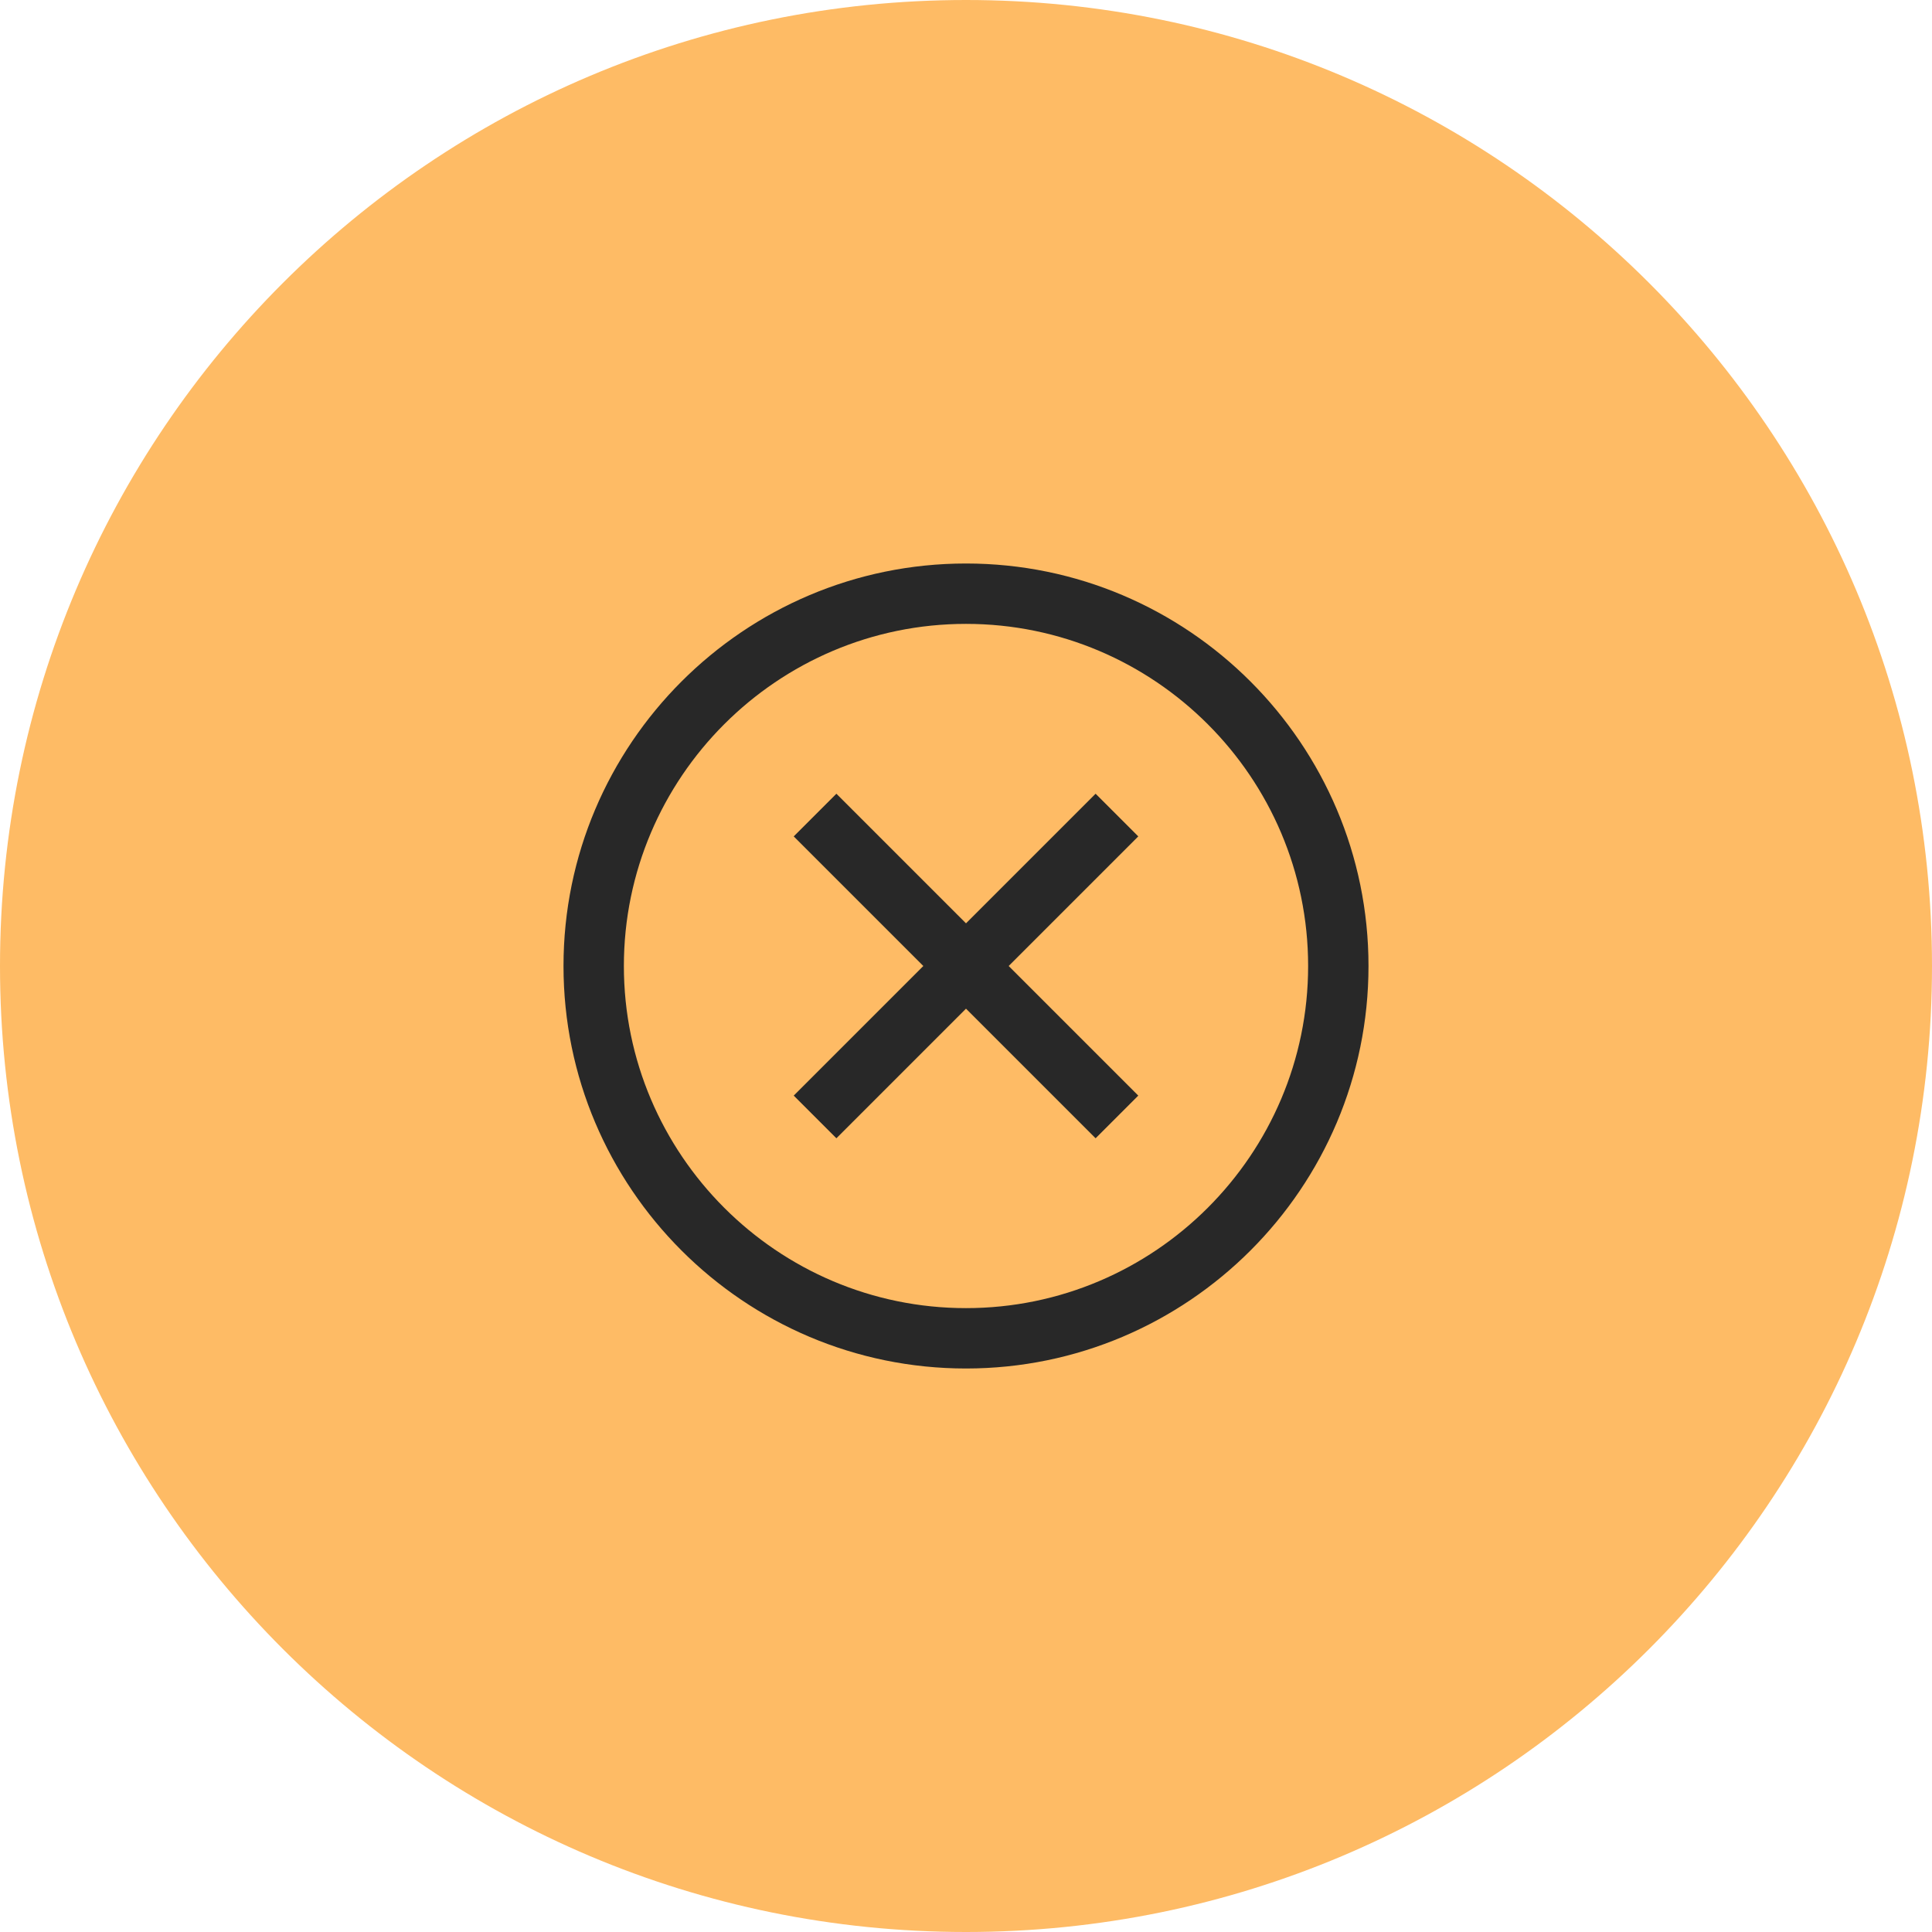
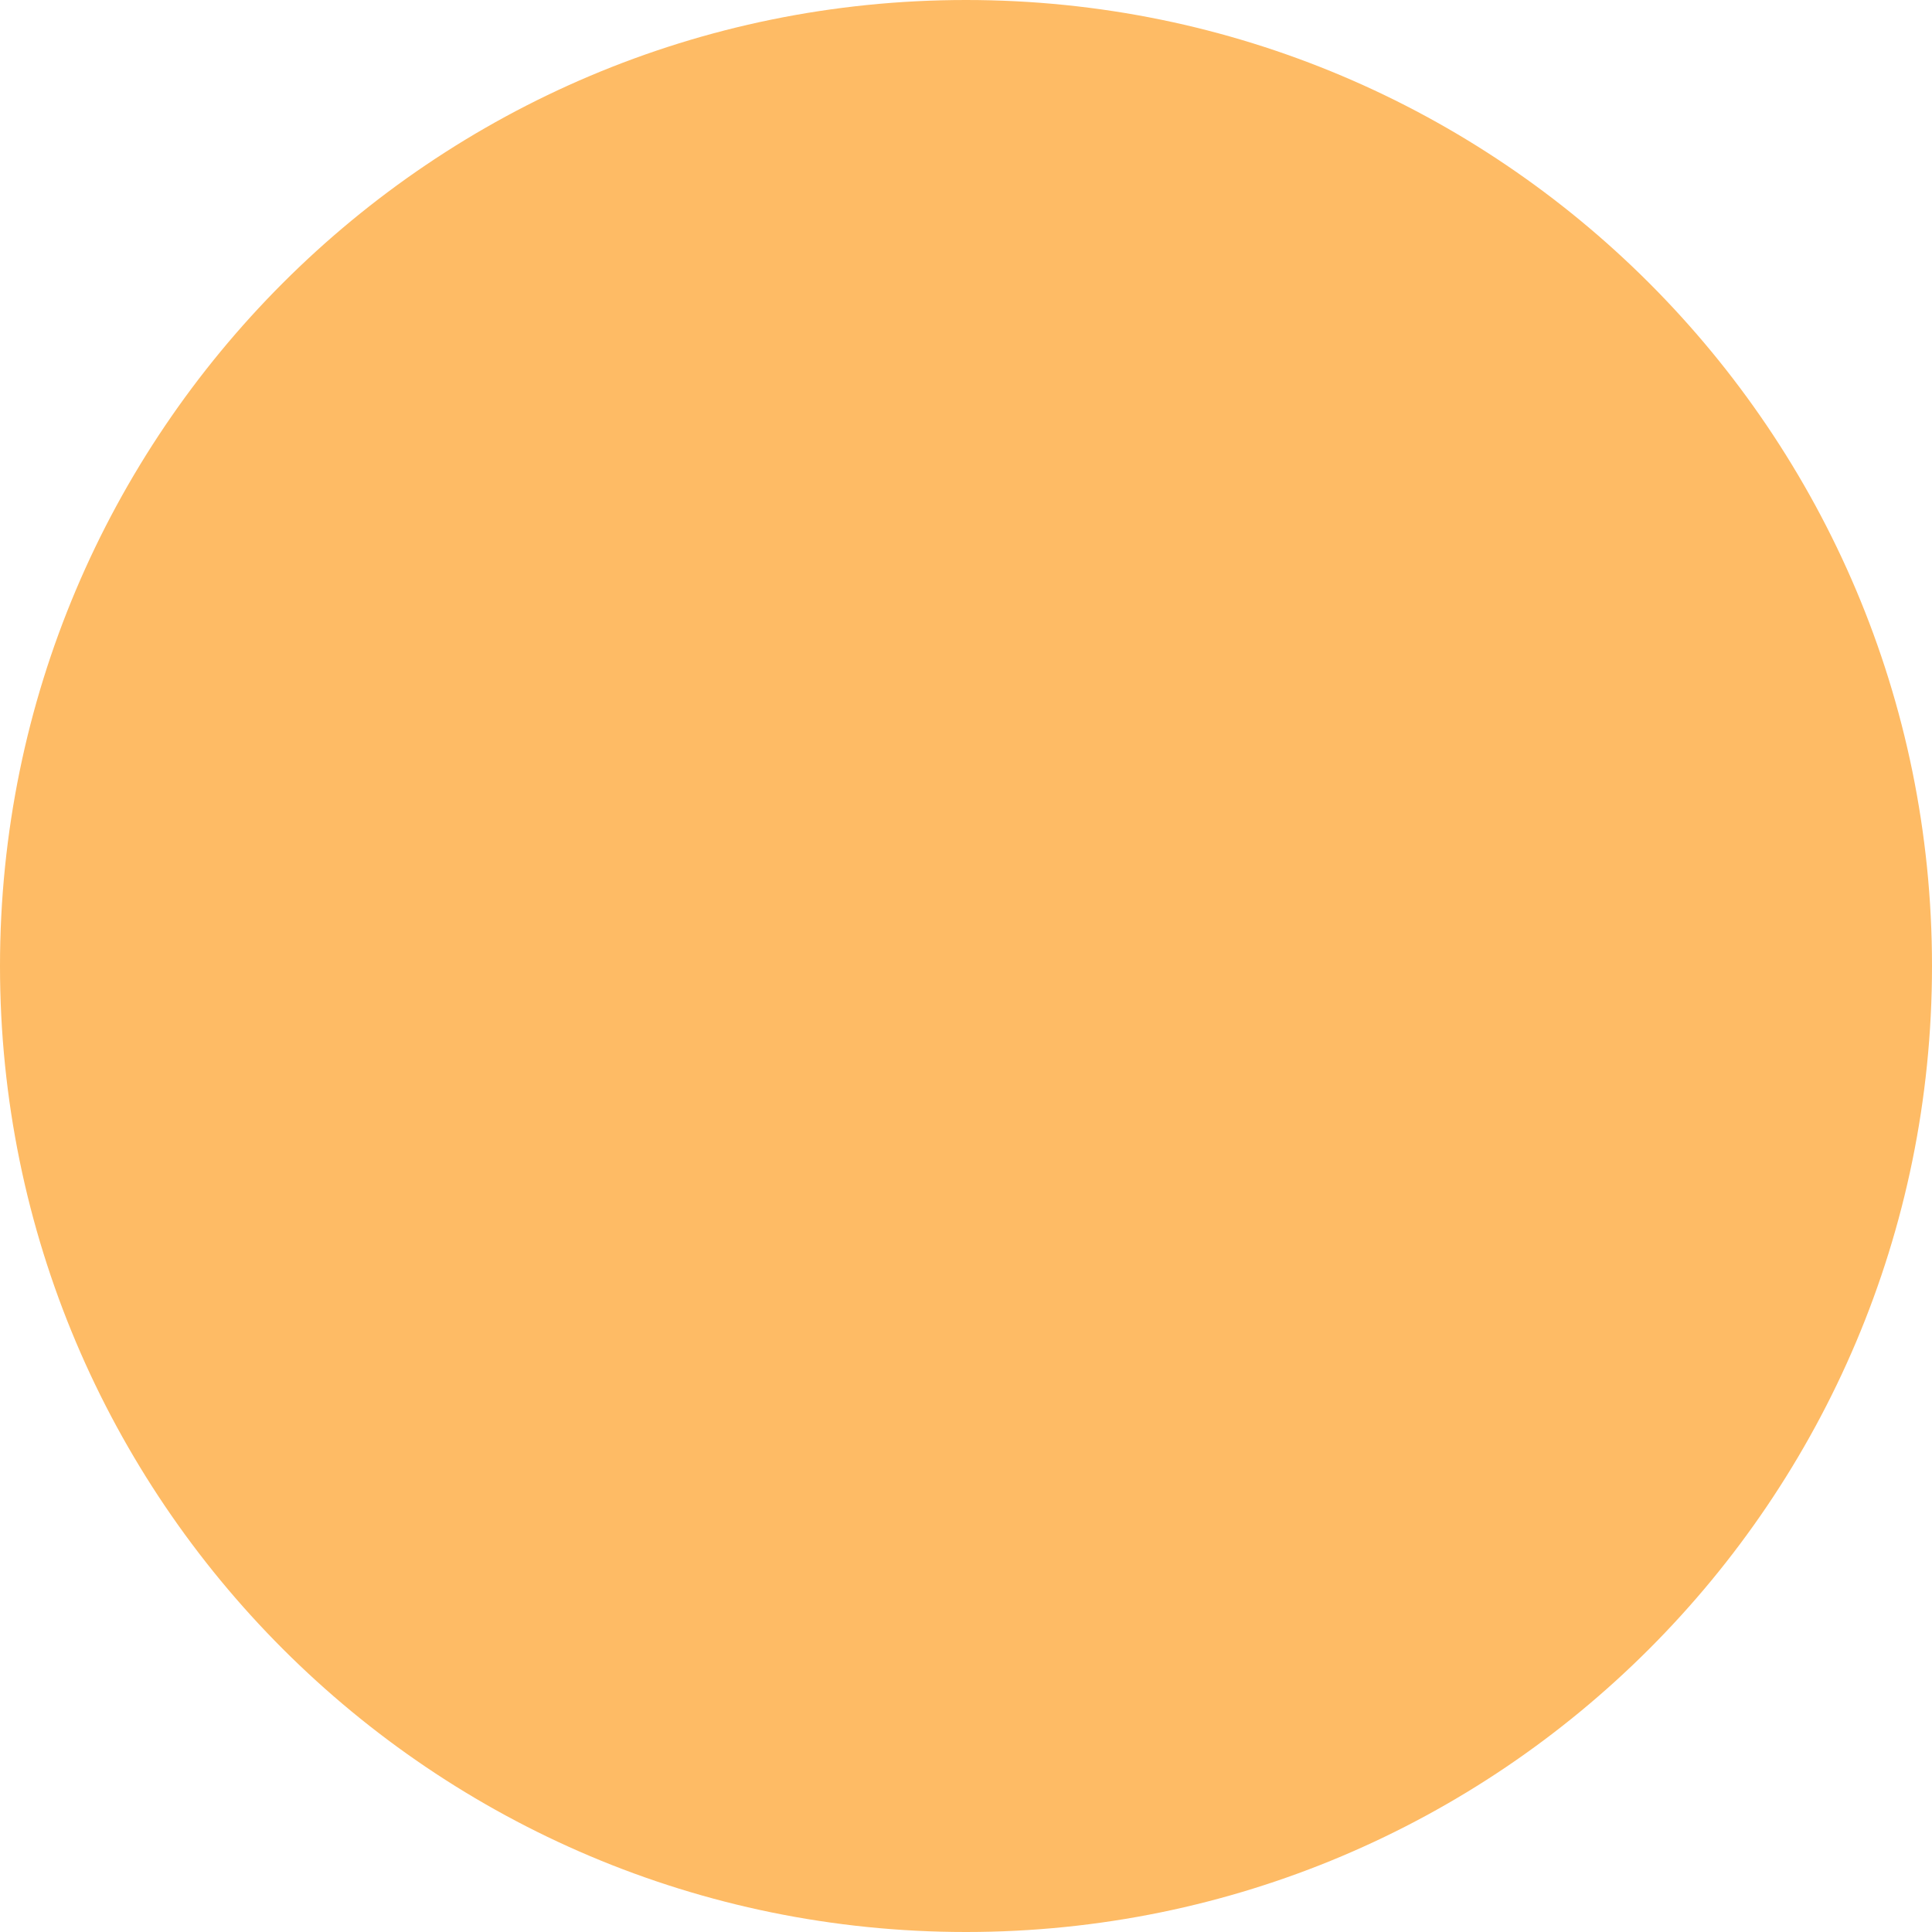
<svg xmlns="http://www.w3.org/2000/svg" width="48" height="48" viewBox="0 0 48 48" fill="none">
  <path d="M0 24C0 10.745 10.745 0 24 0C37.255 0 48 10.745 48 24C48 37.255 37.255 48 24 48C10.745 48 0 37.255 0 24Z" fill="#FEBB65" />
-   <path fill-rule="evenodd" clip-rule="evenodd" d="M14 24C14 18.485 18.485 14 24 14C29.515 14 34 18.485 34 24C34 29.515 29.515 34 24 34C18.485 34 14 29.515 14 24ZM15.5 24C15.5 28.685 19.315 32.5 24 32.5C28.685 32.5 32.5 28.685 32.5 24C32.5 19.315 28.685 15.5 24 15.5C19.315 15.5 15.5 19.315 15.5 24ZM24 22.94L27.22 19.72L28.28 20.78L25.06 24L28.28 27.22L27.22 28.28L24 25.06L20.78 28.28L19.72 27.22L22.94 24L19.72 20.78L20.78 19.72L24 22.94Z" fill="#282828" />
</svg>